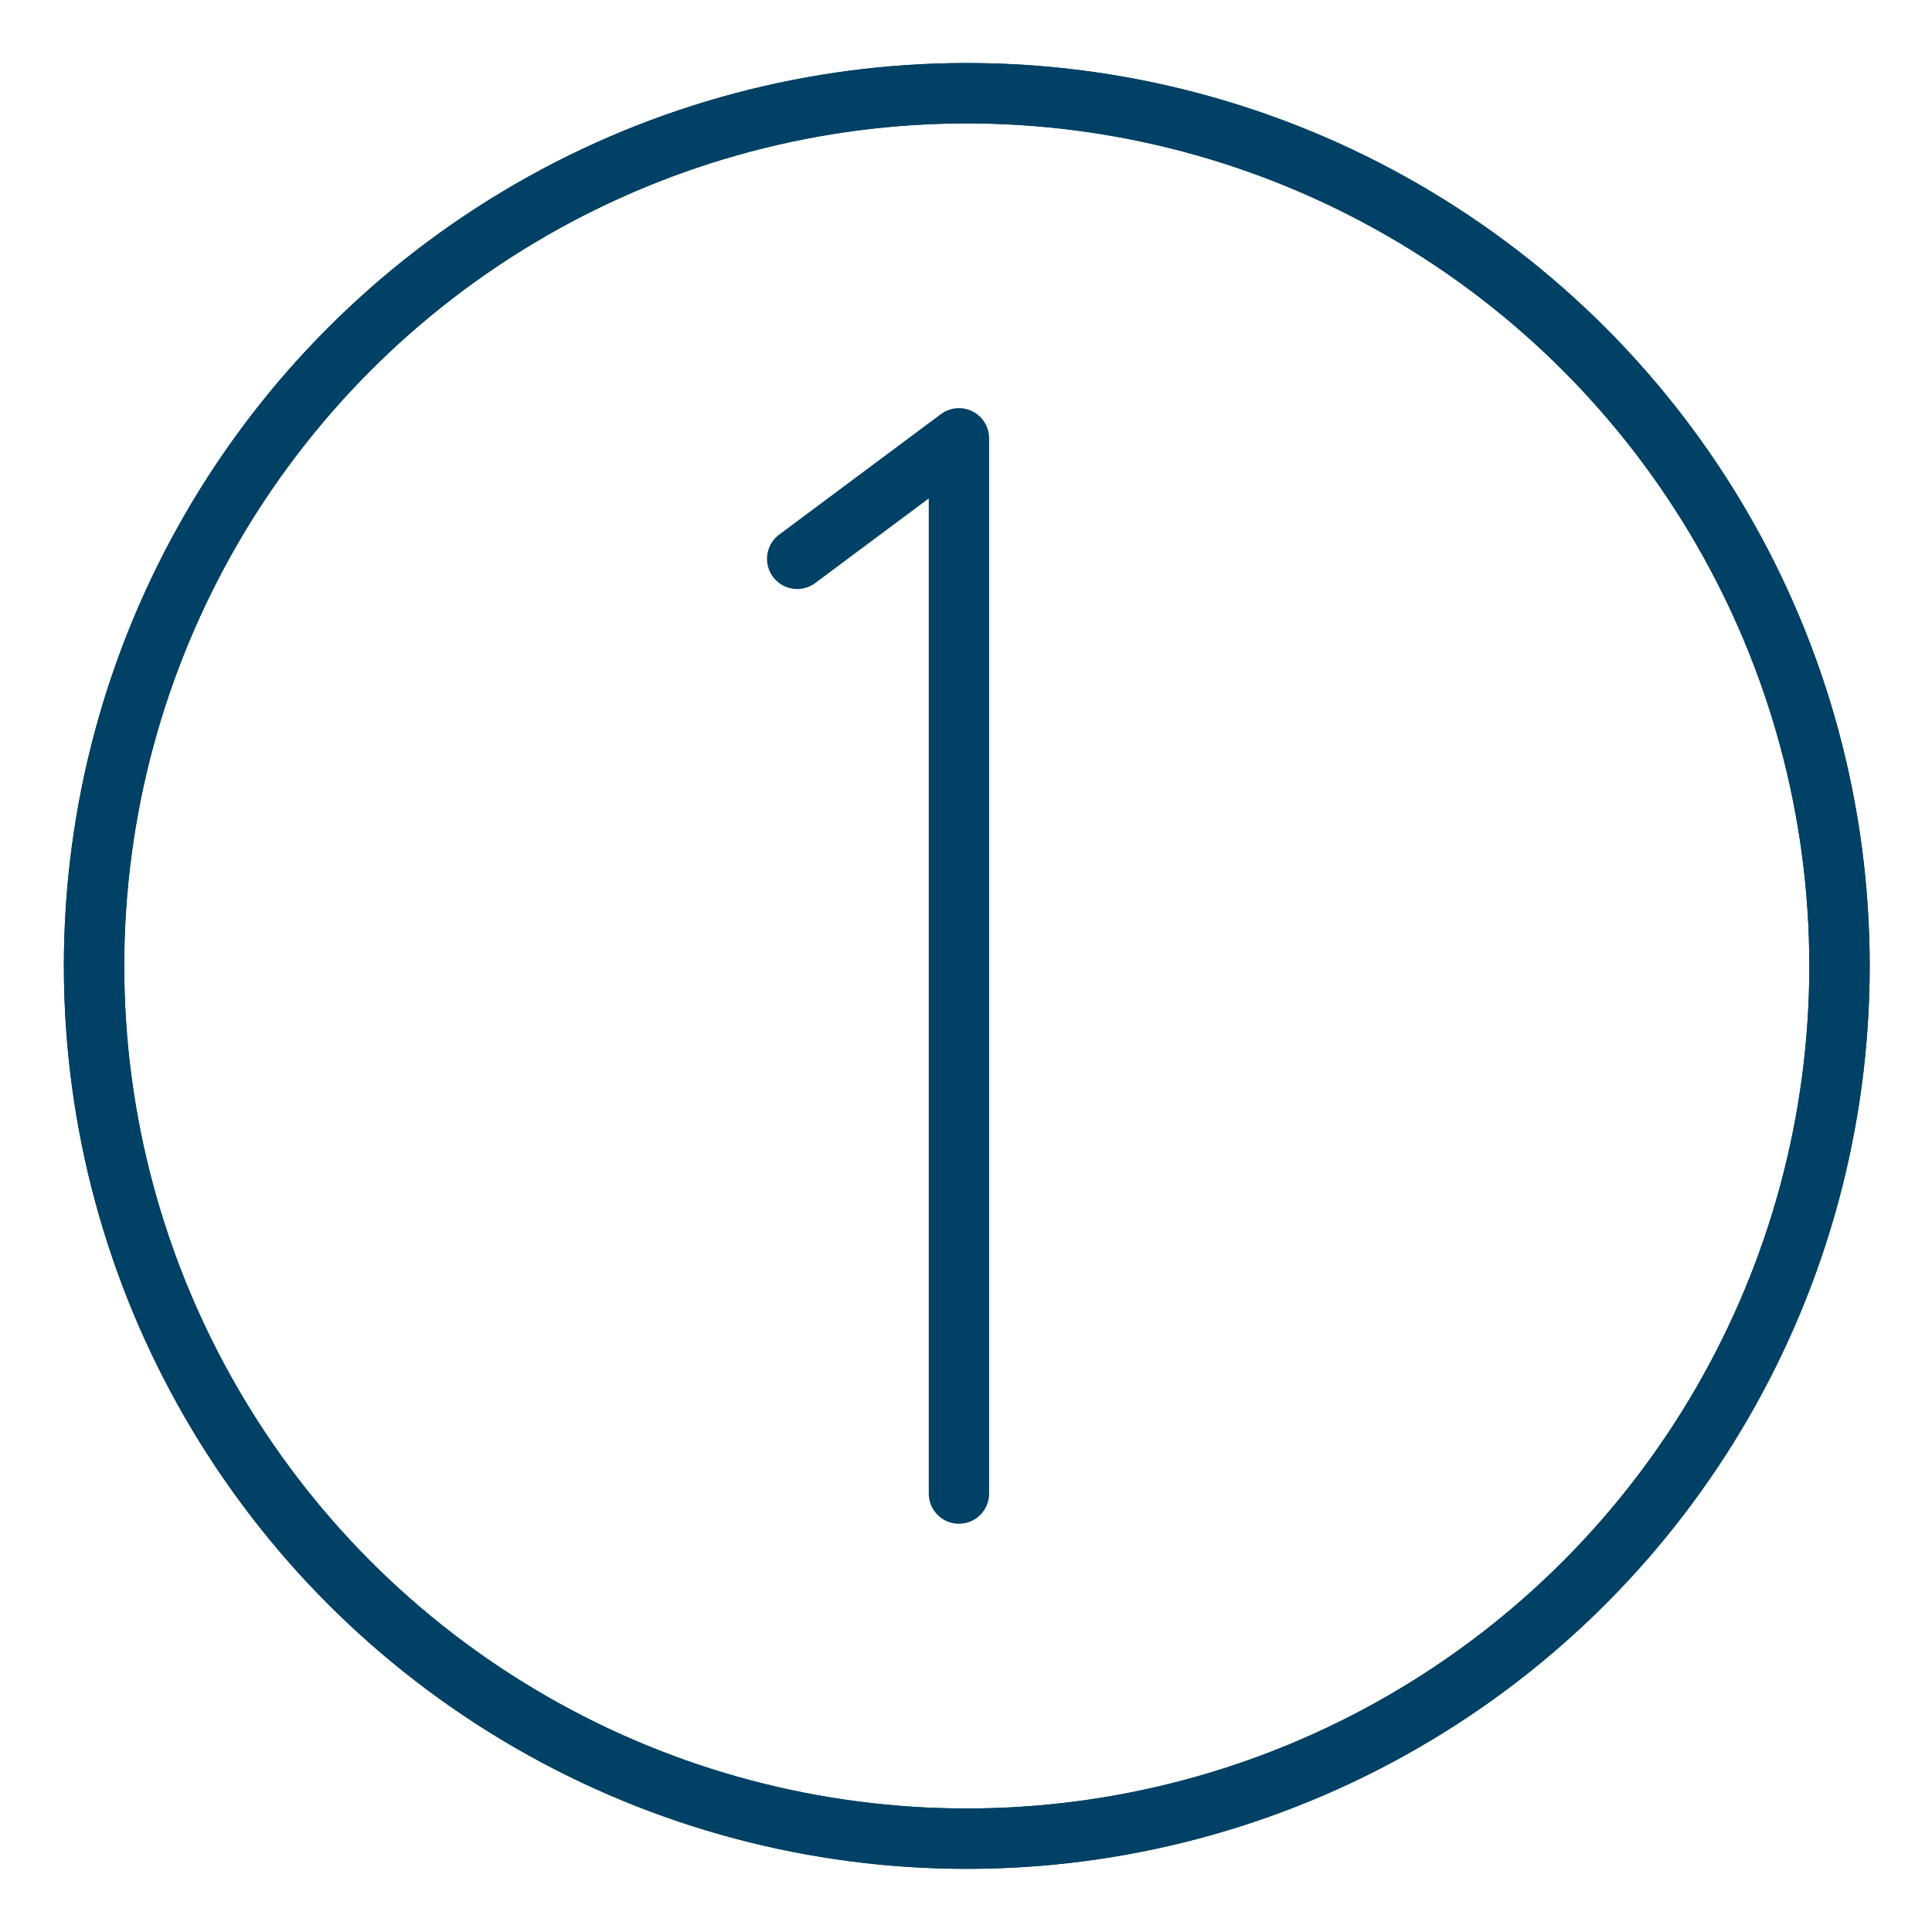
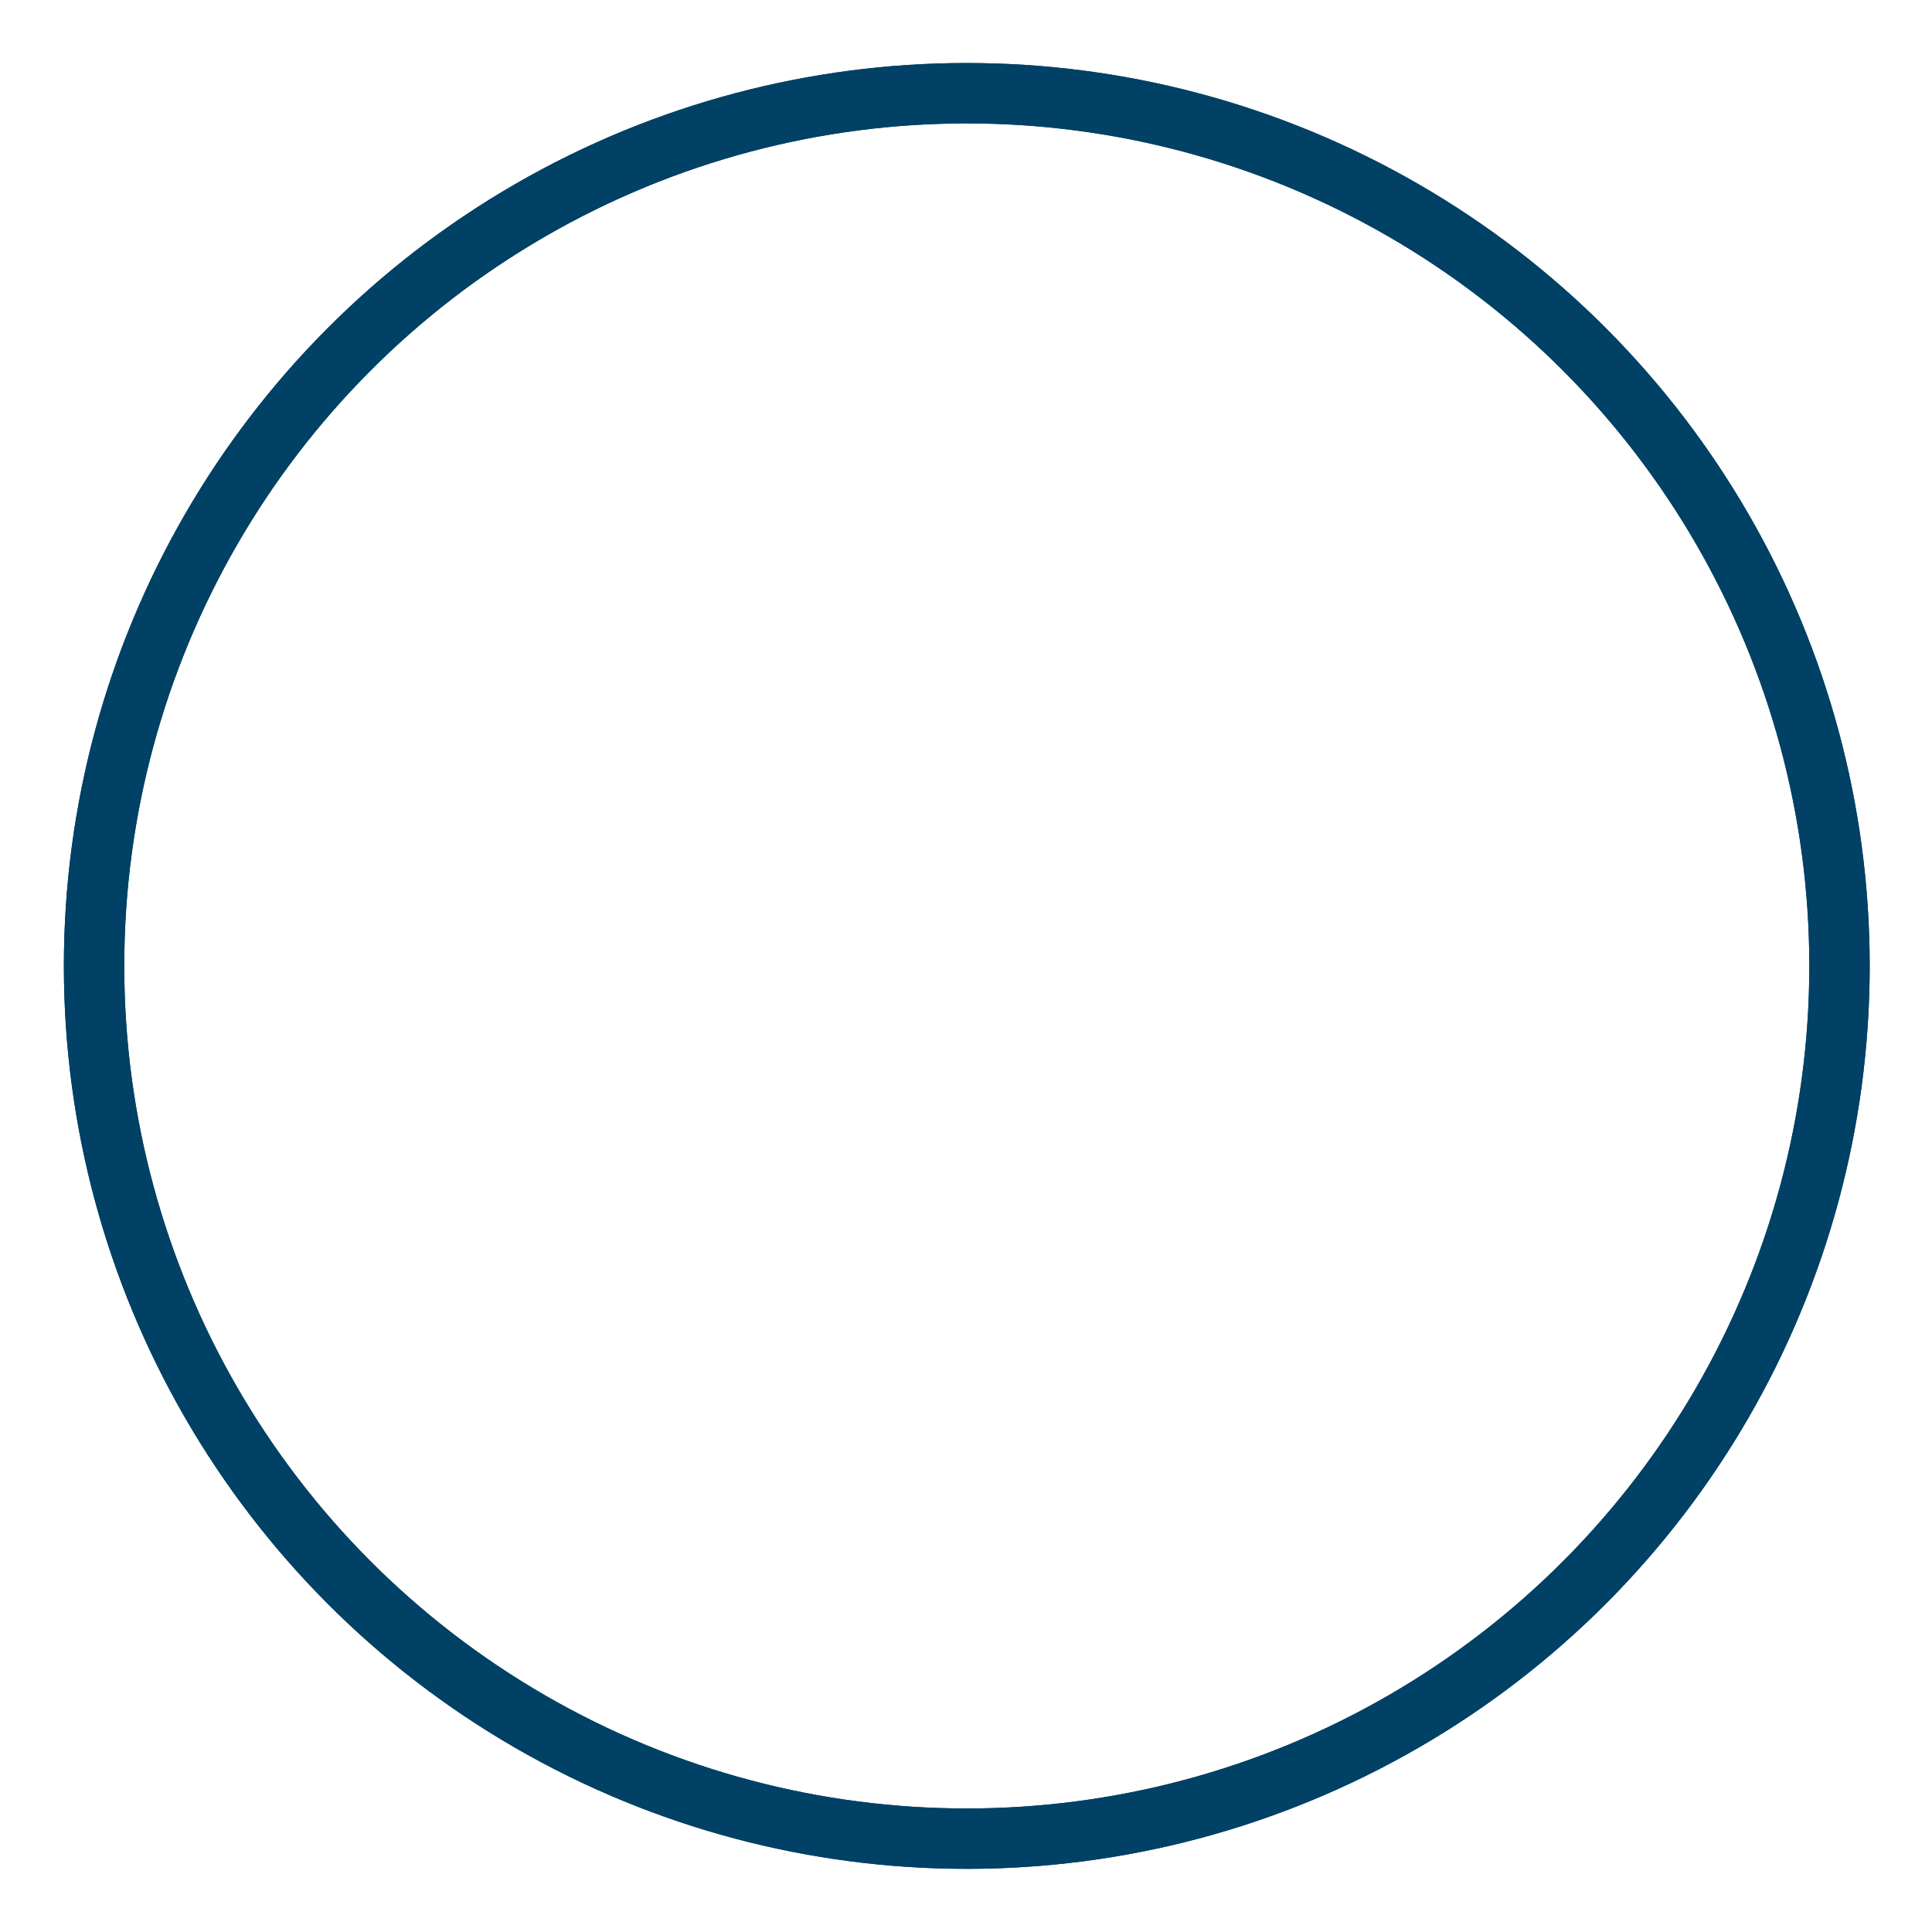
<svg xmlns="http://www.w3.org/2000/svg" xmlns:xlink="http://www.w3.org/1999/xlink" width="32" height="32" viewBox="0 0 32 32">
  <defs>
    <symbol id="a" data-name="48x48_Guide" viewBox="0 0 32 32">
      <g opacity="0">
        <rect width="32" height="32" fill="#004165" opacity="0.5" />
-         <rect x="1.011" y="1.011" width="30" height="30" fill="red" opacity="0.25" />
      </g>
    </symbol>
  </defs>
  <title>Step--1_32_Icon</title>
  <use width="32" height="32" xlink:href="#a" />
  <g>
    <circle cx="16.013" cy="15.999" r="14.455" fill="none" stroke="#004165" stroke-linecap="round" stroke-linejoin="round" />
    <circle cx="16.013" cy="15.999" r="14.455" fill="none" stroke="#004165" stroke-linecap="round" stroke-linejoin="round" />
  </g>
-   <polyline points="15.883 24.738 15.883 7.26 13.204 9.256" fill="none" stroke="#004165" stroke-linecap="round" stroke-linejoin="round" />
</svg>